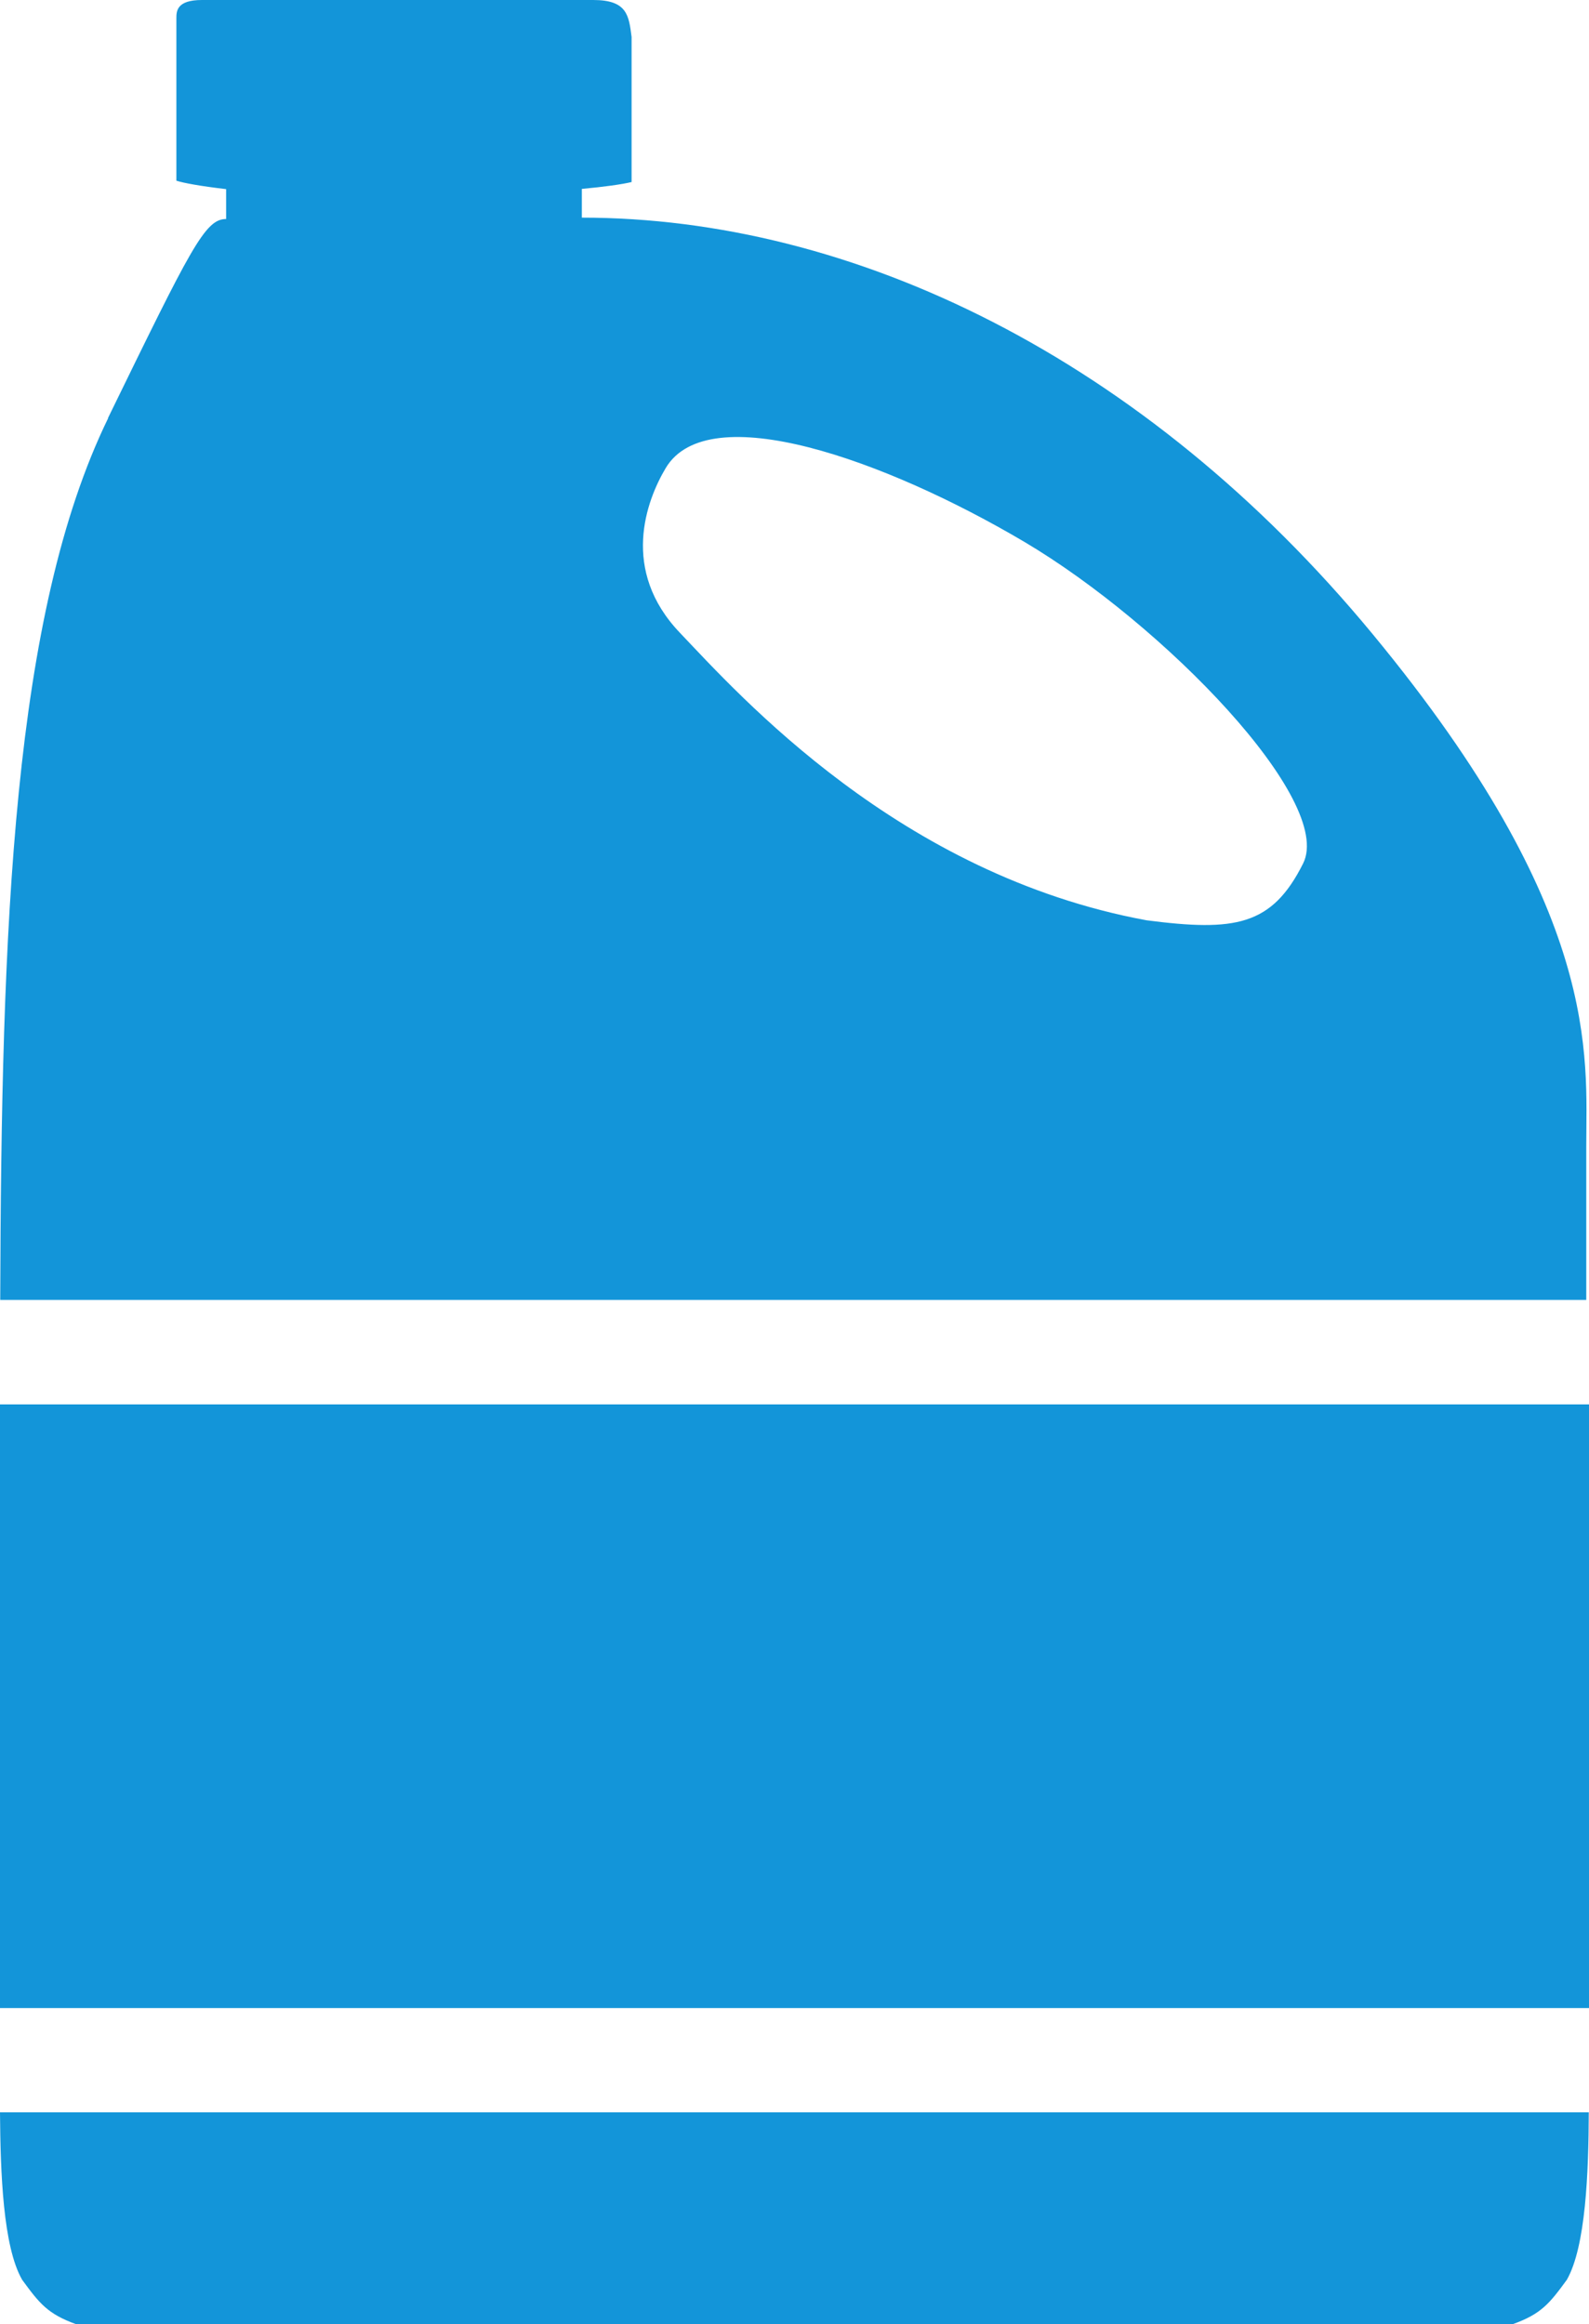
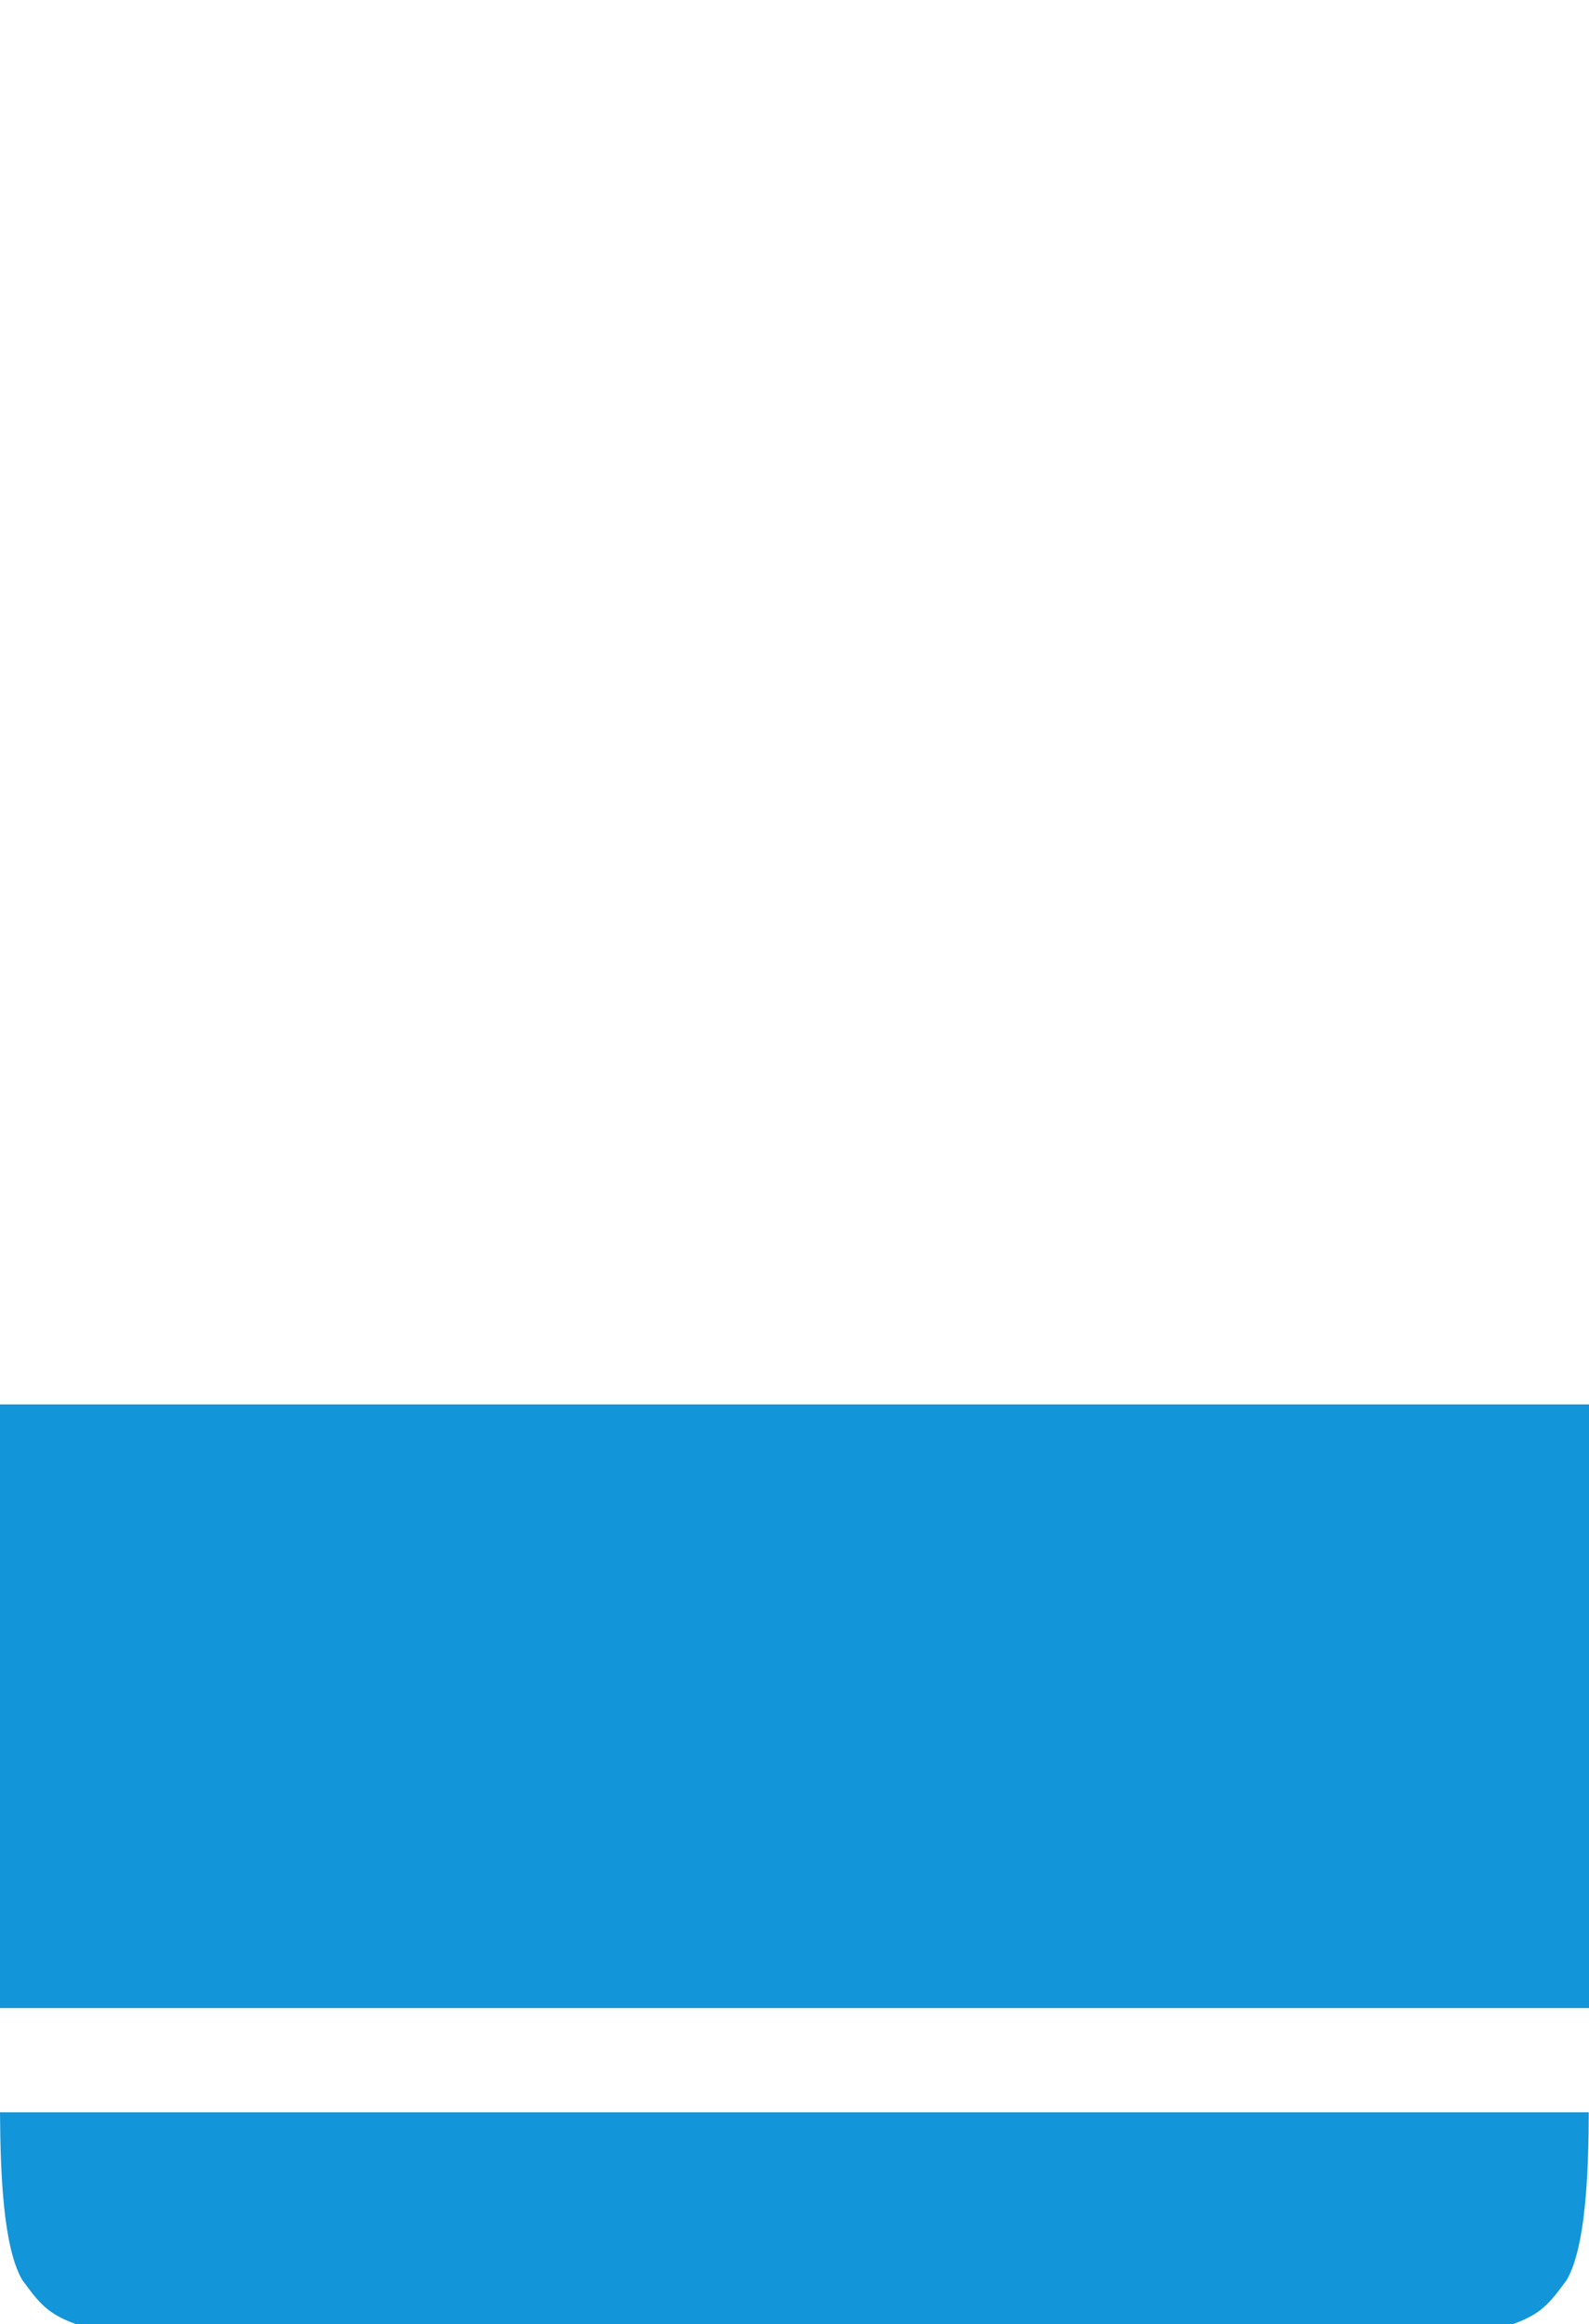
<svg xmlns="http://www.w3.org/2000/svg" viewBox="0 0 69.64 101.88" data-name="Layer 2" id="Layer_2">
  <defs>
    <style>
      .cls-1 {
        fill: #1395d9;
        stroke-width: 0px;
      }
    </style>
  </defs>
  <g data-name="Layer 1" id="Layer_1-2">
    <g>
-       <path d="m69.63,92.59c-.01,2.64-.13,5.88-.96,7.34-.76,1.04-1.12,1.5-2.38,1.95H3.34c-1.25-.45-1.61-.91-2.37-1.95-.84-1.46-.95-4.7-.97-7.34h69.63Z" class="cls-1" />
-       <path d="m60.17,27.81c-10.04-12.16-22.82-18.27-34.67-18.27v-1.26c.99-.09,1.76-.2,2.18-.3V1.62c-.12-.94-.19-1.62-1.68-1.62H8.85c-1.12,0-1.12.5-1.12.81v7.11c.3.1,1.06.24,2.18.37v1.31c-.93,0-1.54,1.27-5.18,8.73h.01C.55,26.93.06,40.6.01,56.98h69.51v-6.72c0-4,.69-10.29-9.35-22.45Zm-3.06,10.04c-1.37,2.74-2.99,2.99-6.86,2.49-10.84-2-17.83-9.85-20.45-12.6-2.62-2.74-1.48-5.79-.62-7.23,1.87-3.11,9.6-.37,15.71,3.24,6.11,3.62,13.6,11.35,12.22,14.1Z" class="cls-1" />
+       <path d="m69.63,92.59c-.01,2.64-.13,5.88-.96,7.34-.76,1.04-1.12,1.5-2.38,1.95H3.34c-1.25-.45-1.61-.91-2.37-1.95-.84-1.46-.95-4.7-.97-7.34h69.63" class="cls-1" />
      <rect height="26.46" width="69.64" y="61.56" class="cls-1" />
    </g>
  </g>
</svg>